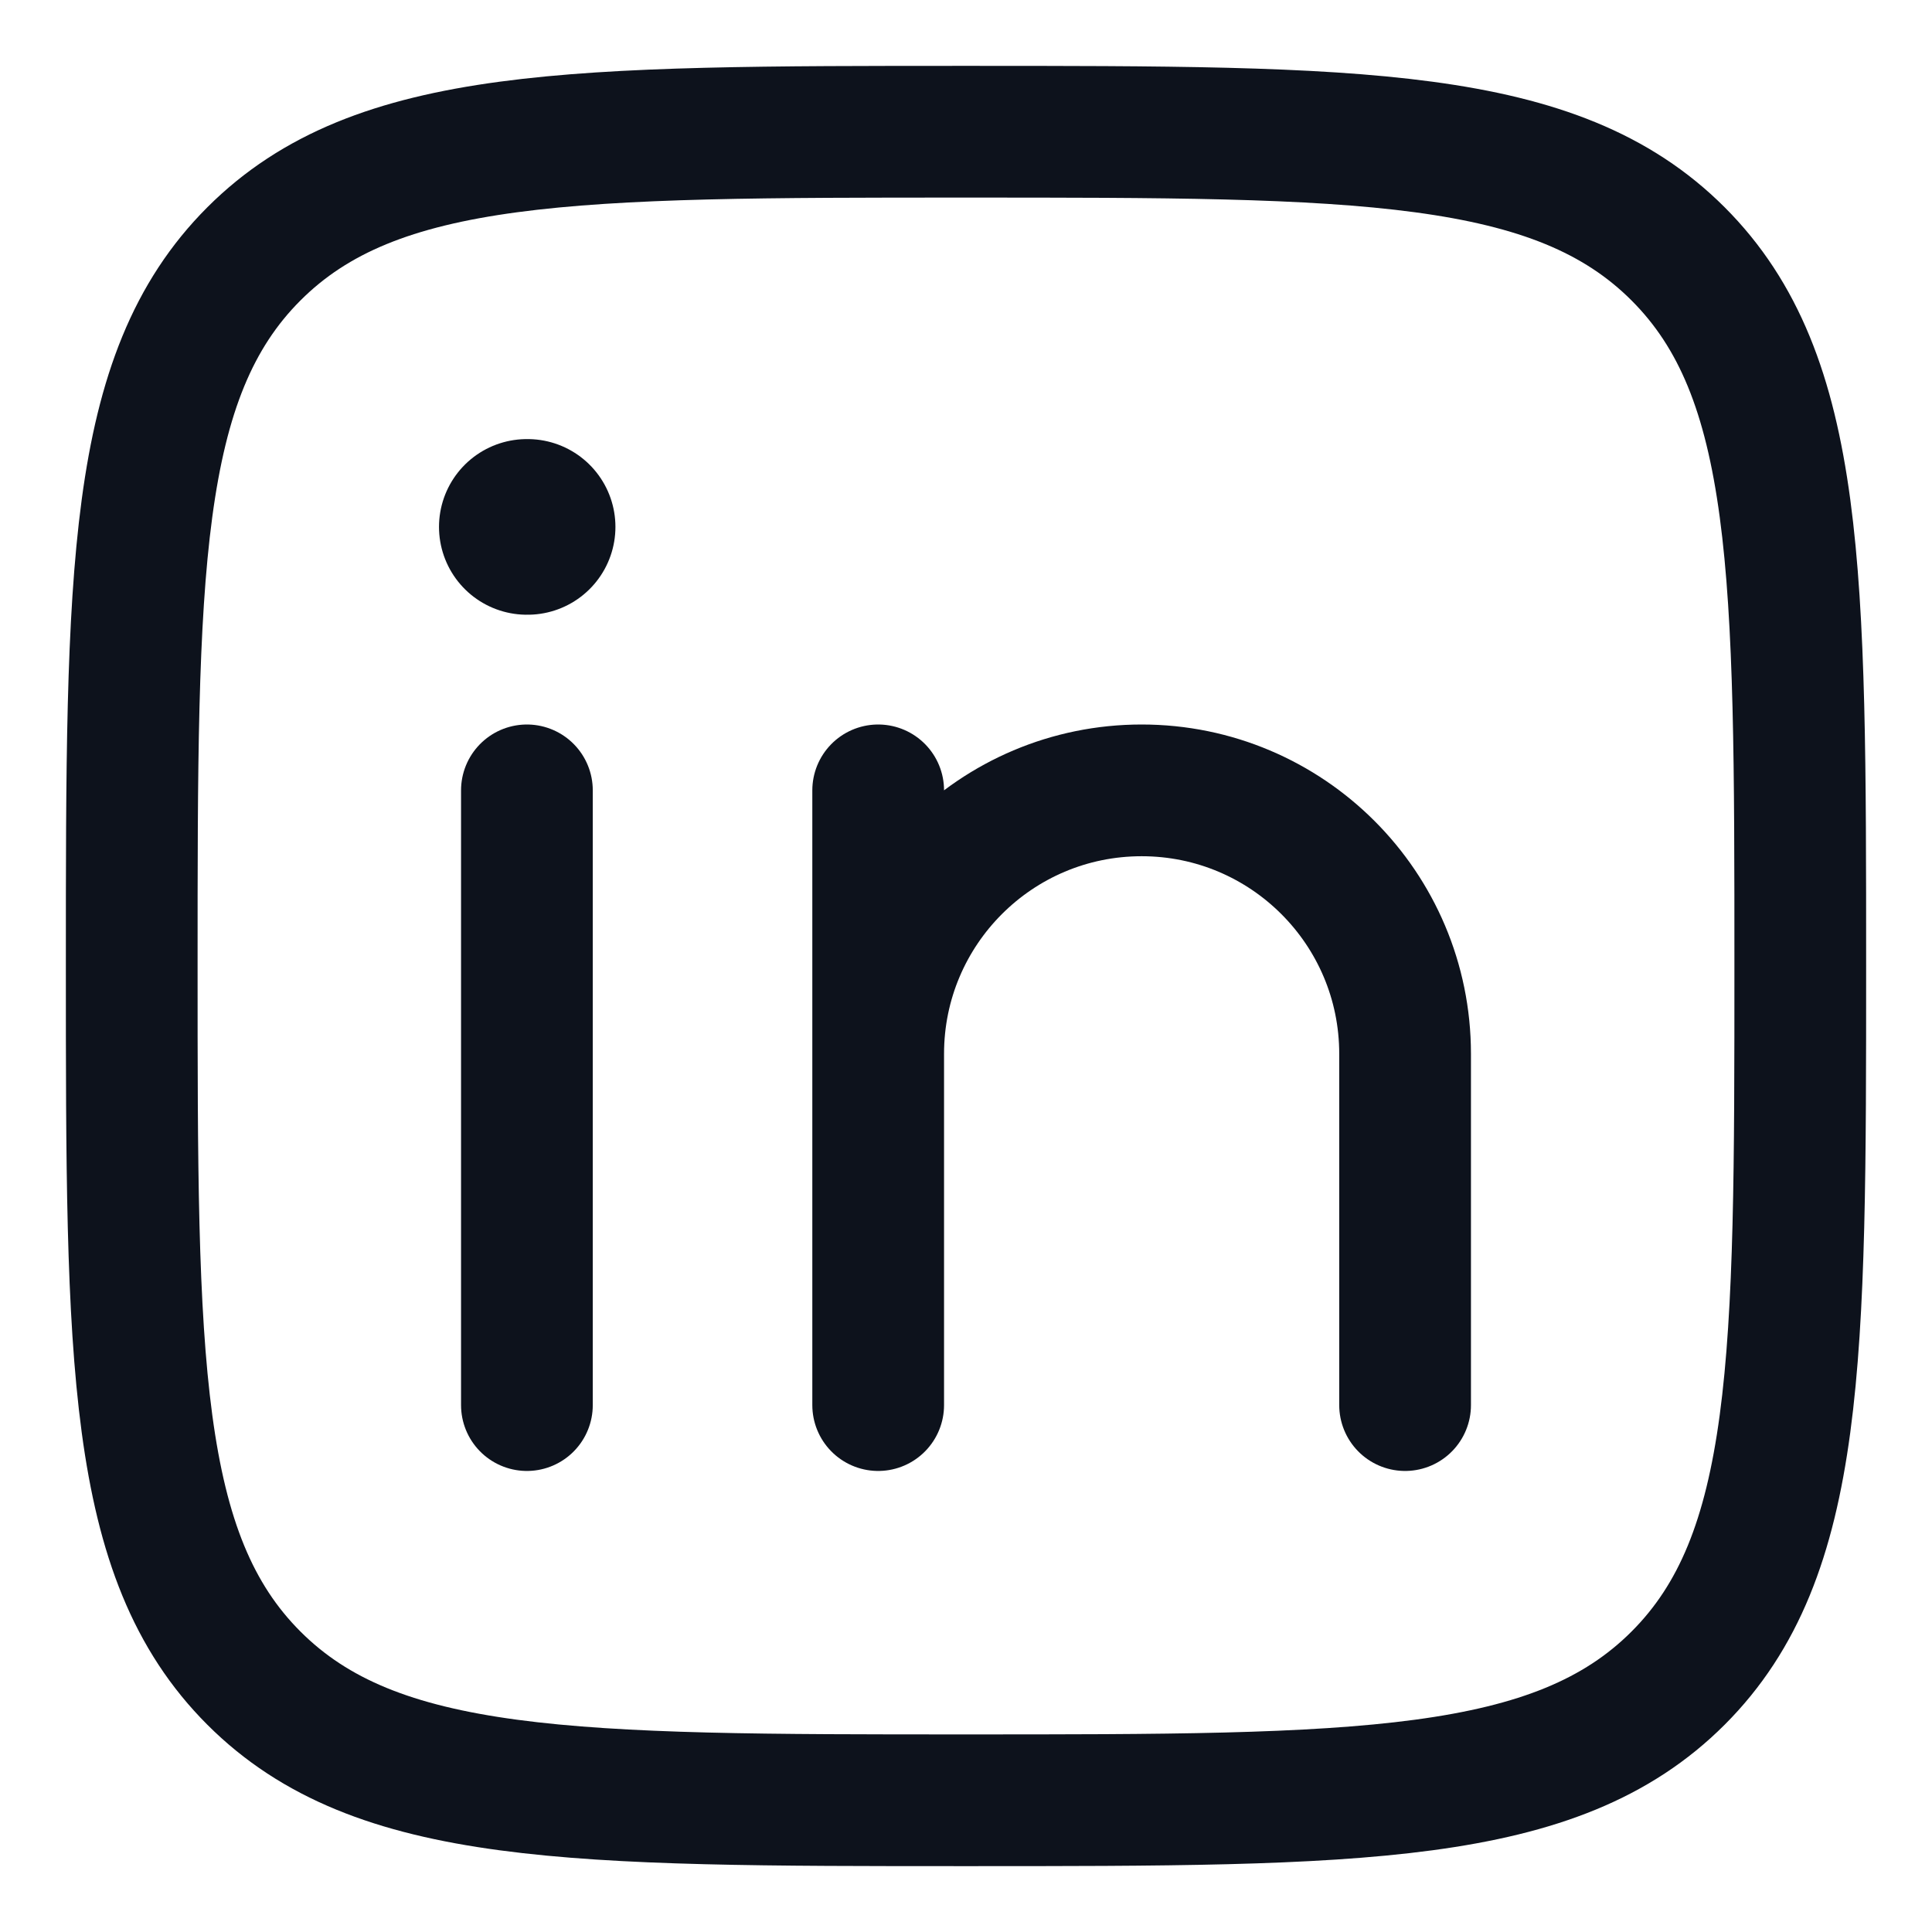
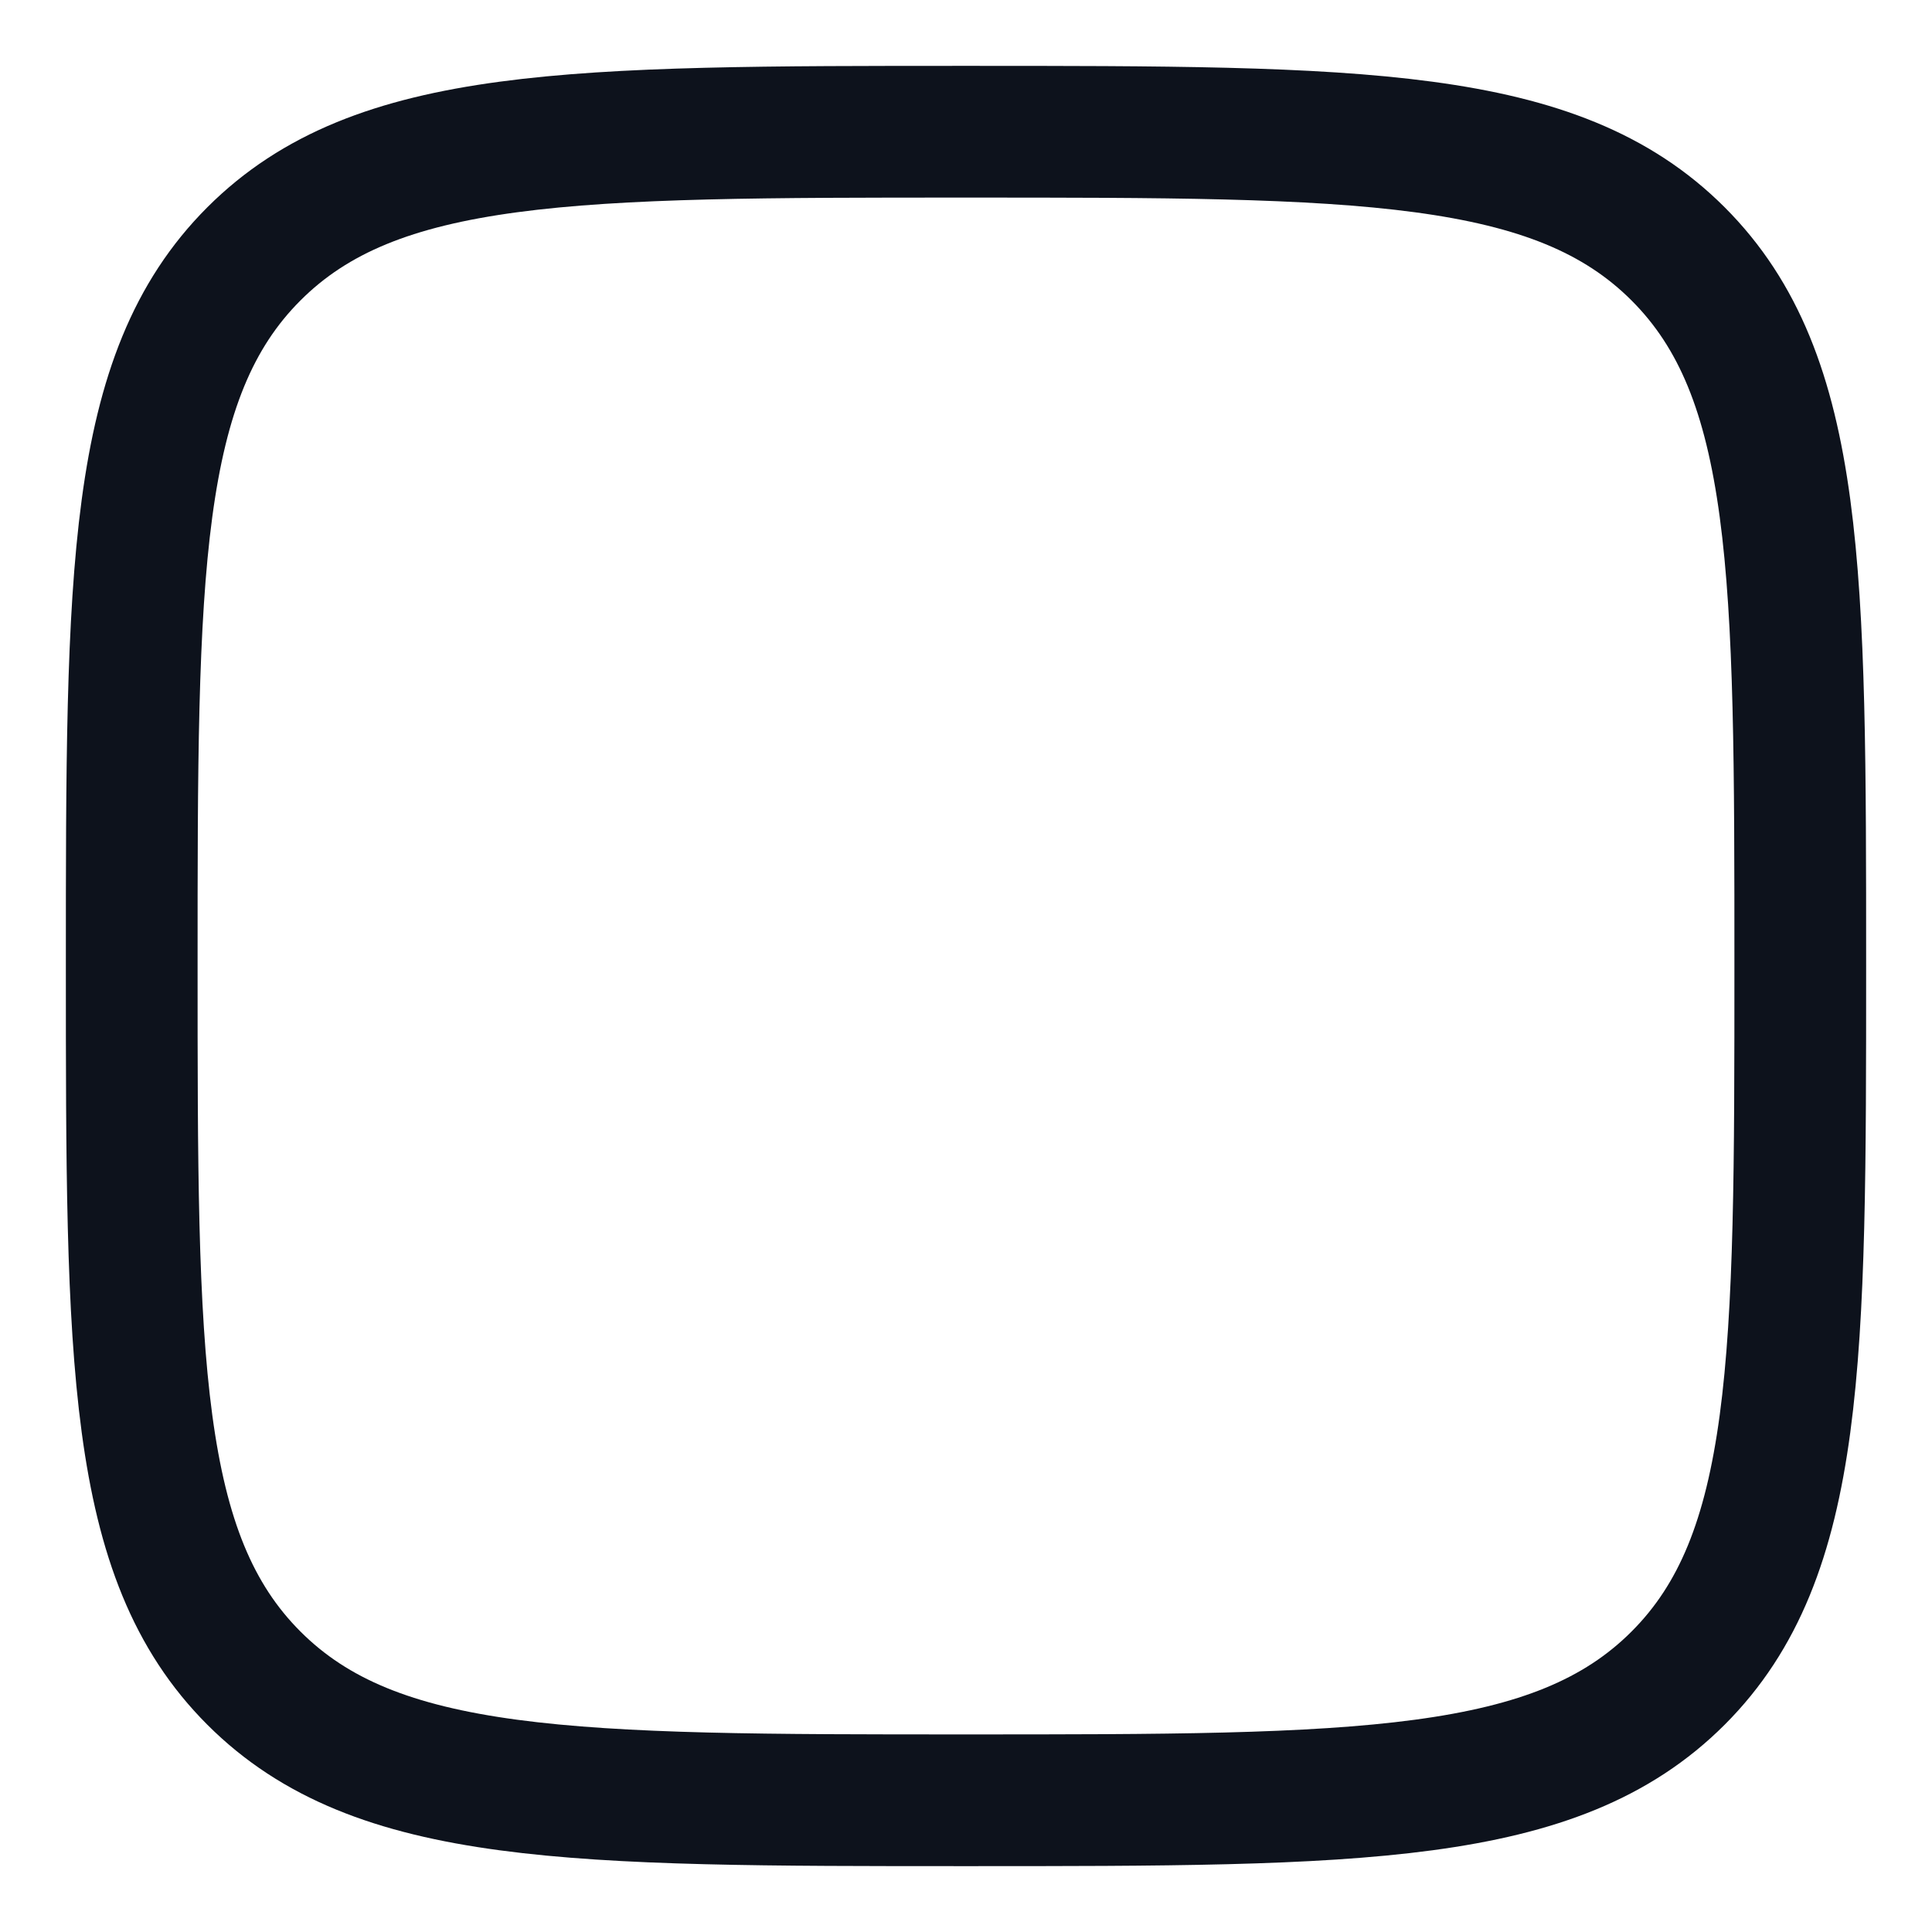
<svg xmlns="http://www.w3.org/2000/svg" width="22" height="22" viewBox="0 0 22 22" fill="none">
-   <path d="M6 9L6 16" stroke="#0D121C" stroke-width="1.5" stroke-linecap="round" stroke-linejoin="round" />
-   <path d="M10 12L10 16M10 12C10 10.343 11.343 9 13 9C14.657 9 16 10.343 16 12L16 16M10 12V9" stroke="#0D121C" stroke-width="1.5" stroke-linecap="round" stroke-linejoin="round" />
-   <path d="M6.008 6L5.999 6" stroke="#0D121C" stroke-width="2" stroke-linecap="round" stroke-linejoin="round" />
  <path d="M1.5 11C1.5 6.522 1.5 4.282 2.891 2.891C4.282 1.5 6.522 1.5 11 1.5C15.478 1.5 17.718 1.5 19.109 2.891C20.5 4.282 20.5 6.522 20.5 11C20.5 15.478 20.5 17.718 19.109 19.109C17.718 20.5 15.478 20.5 11 20.5C6.522 20.5 4.282 20.5 2.891 19.109C1.5 17.718 1.5 15.478 1.5 11Z" stroke="#0D121C" stroke-width="1.5" stroke-linejoin="round" />
</svg>